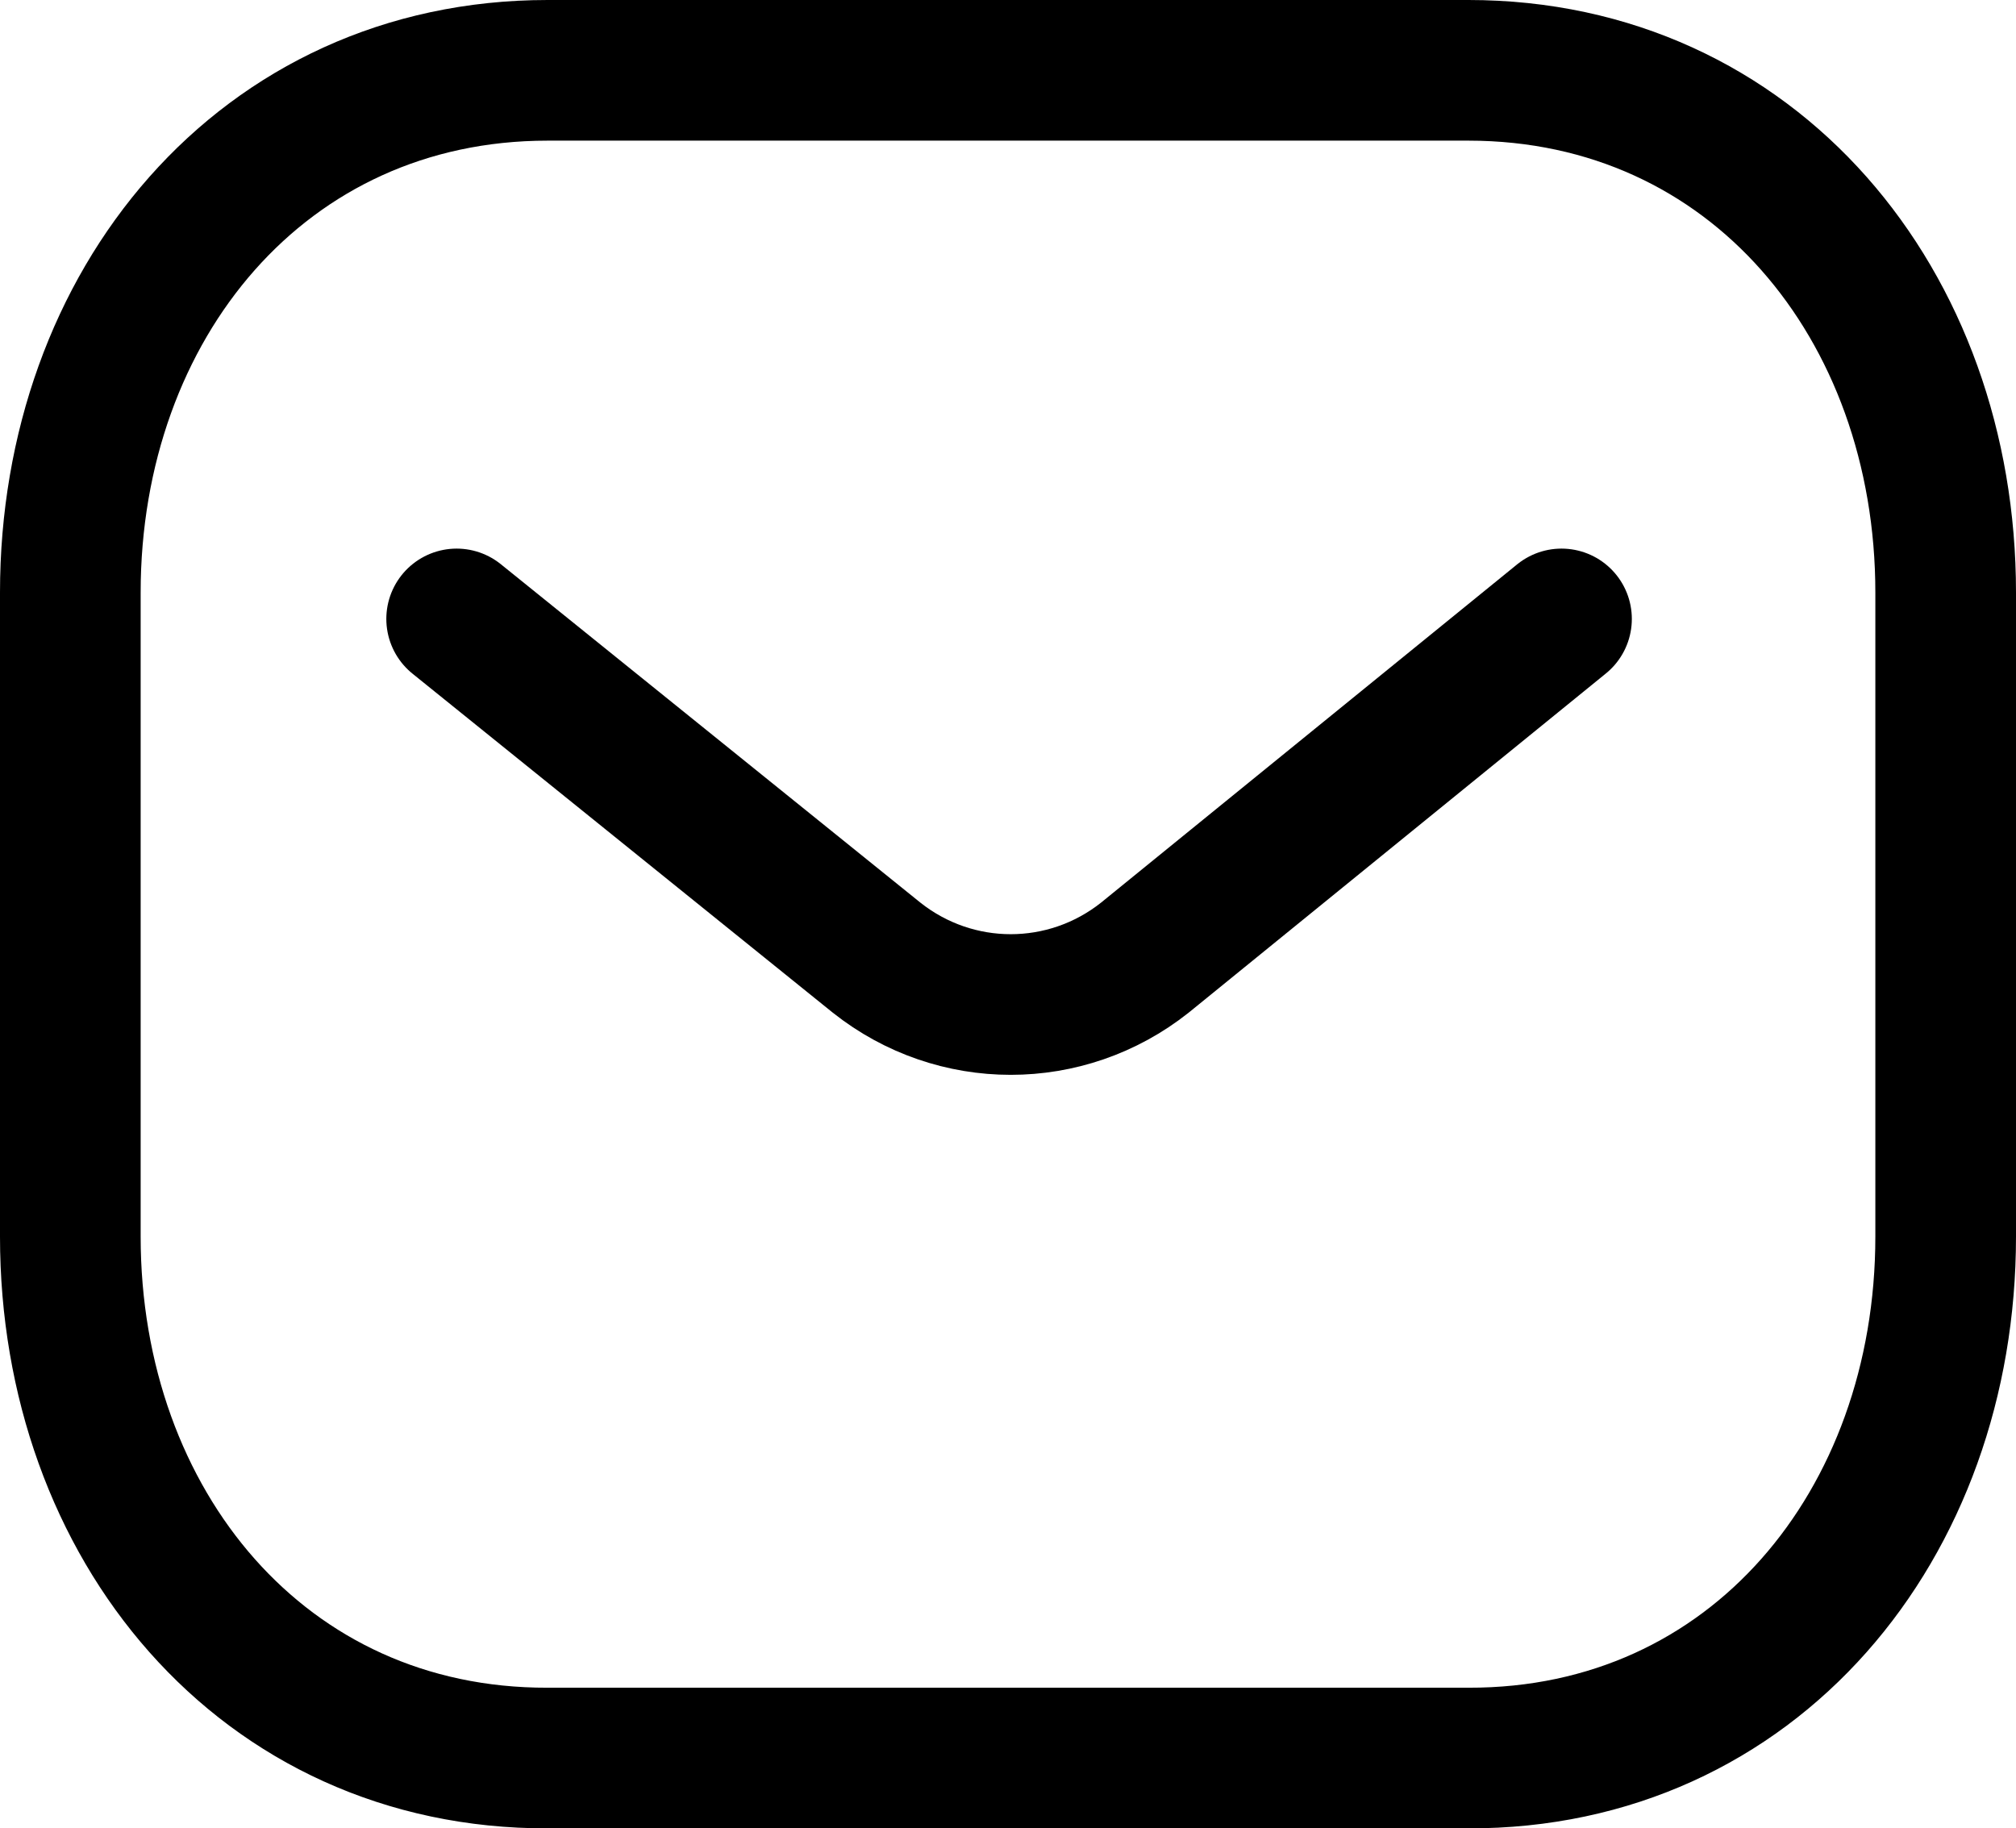
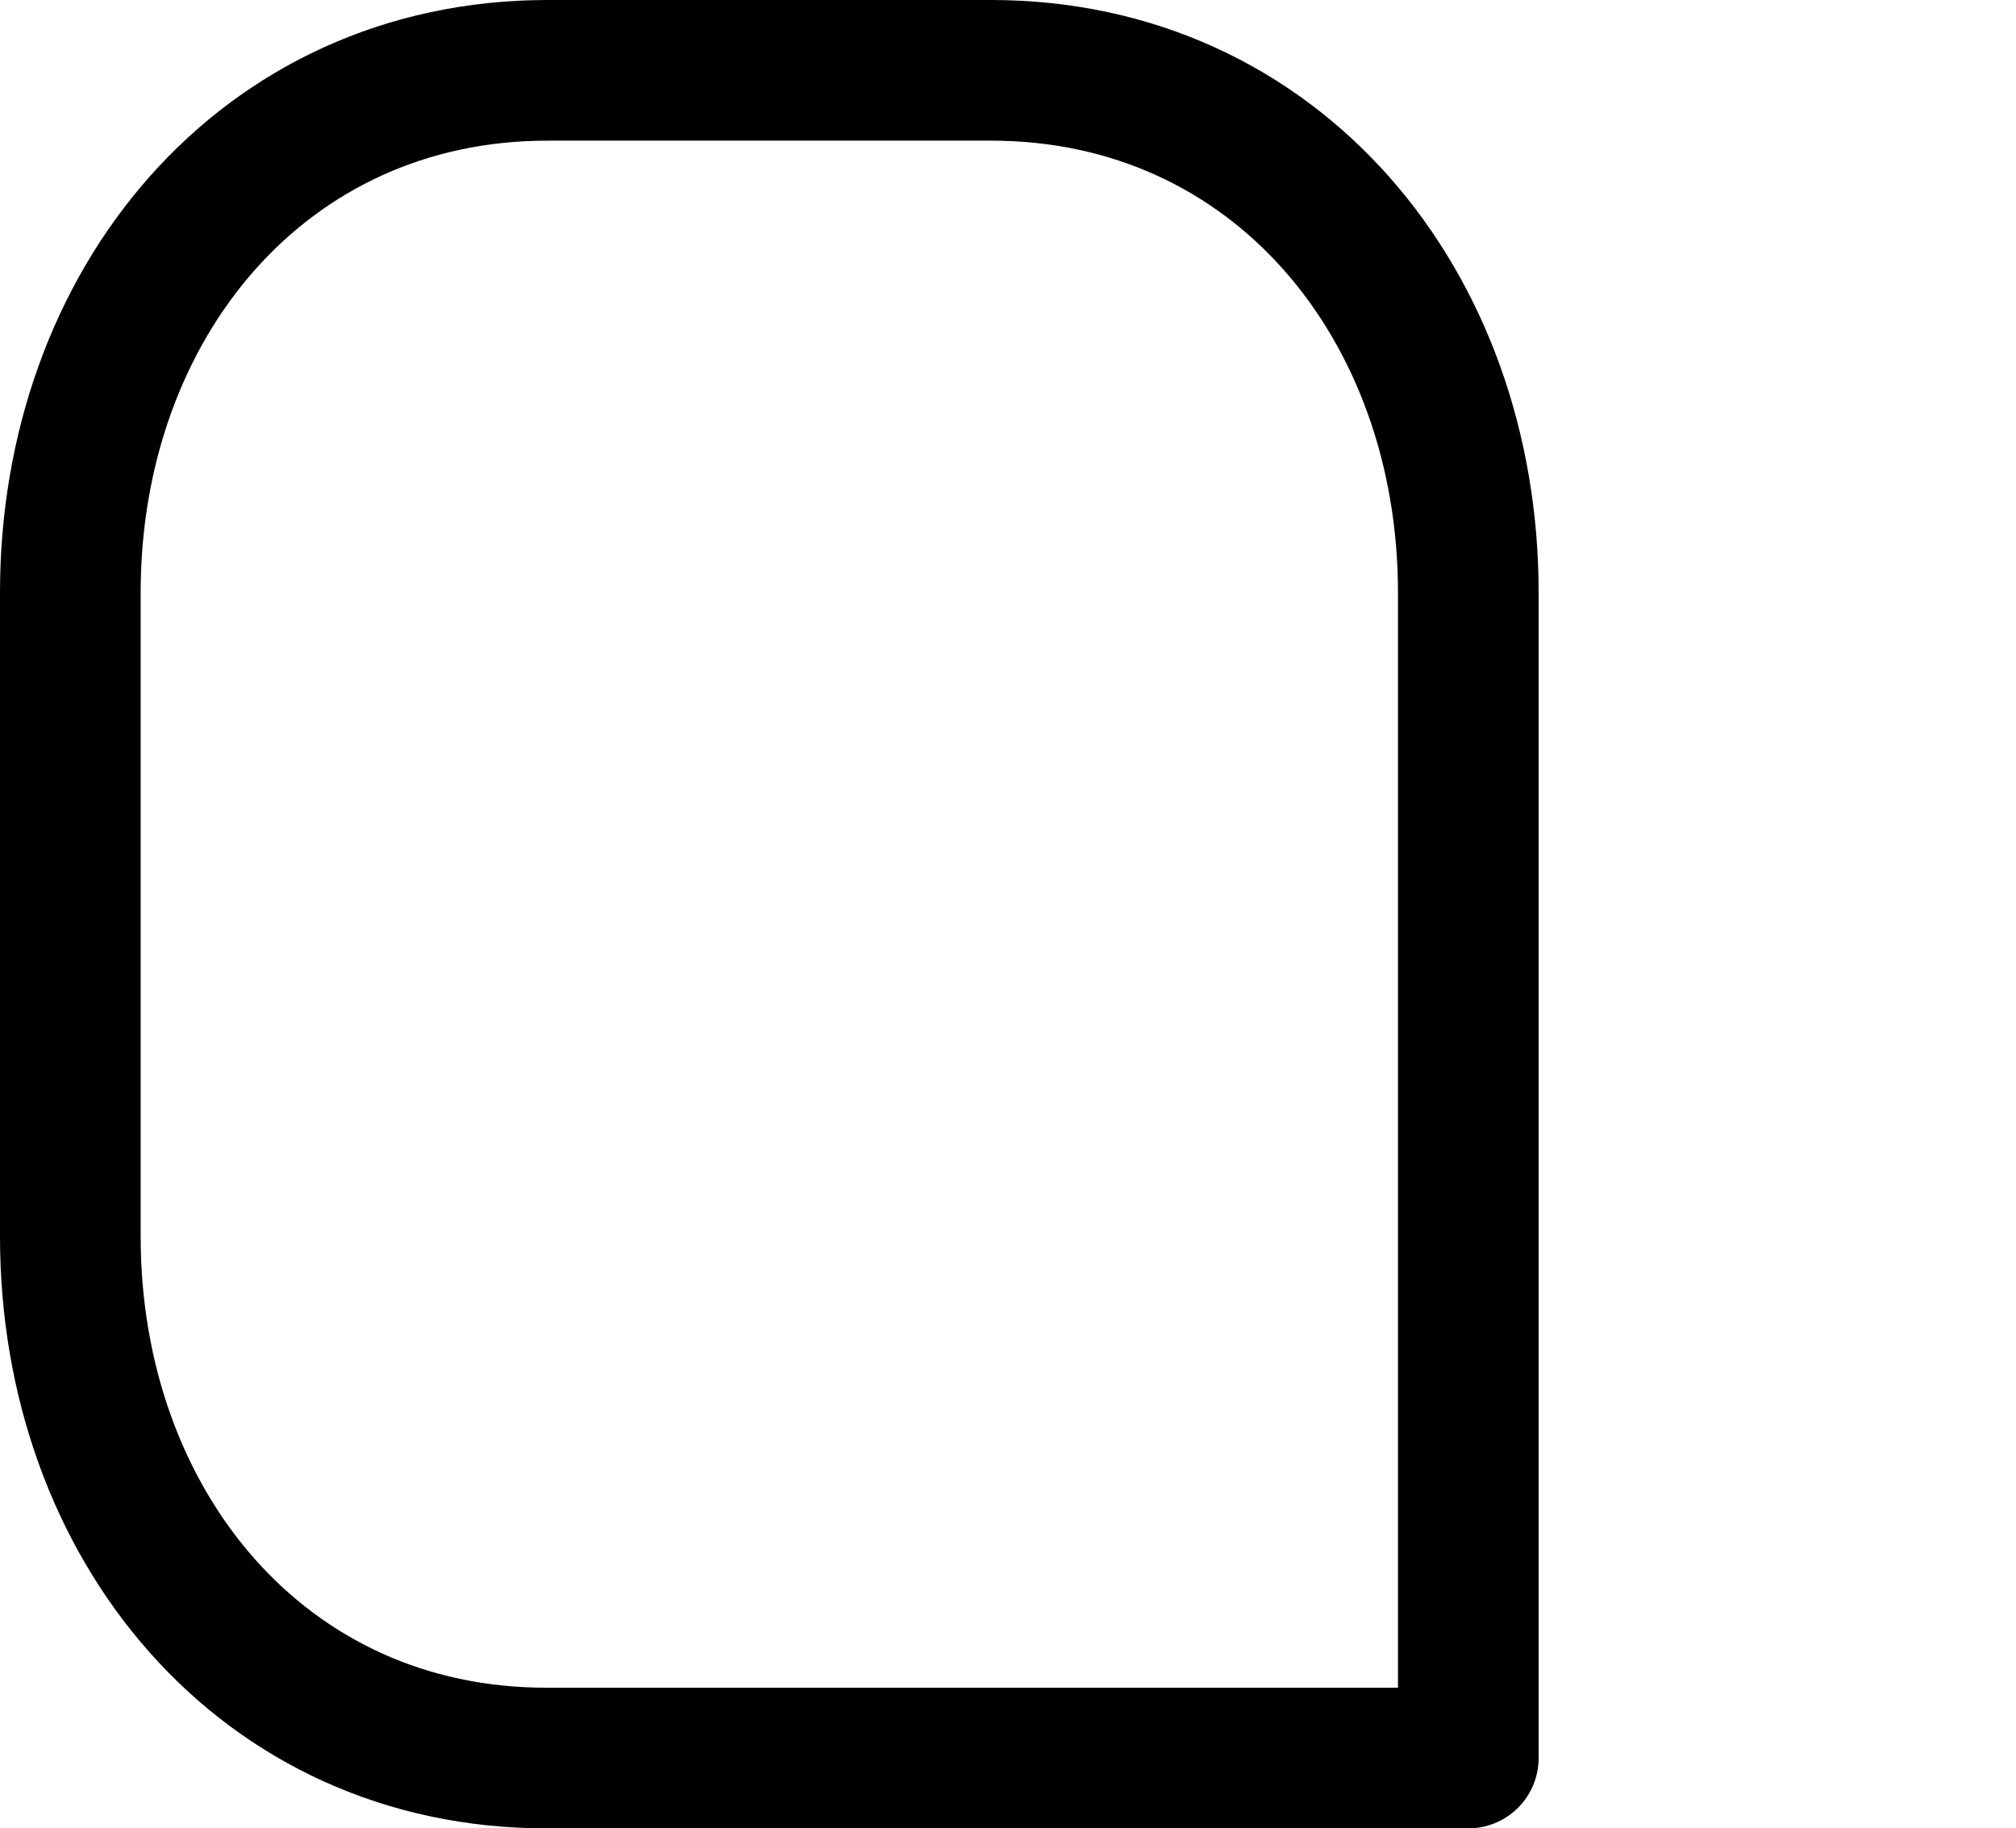
<svg xmlns="http://www.w3.org/2000/svg" width="21.5" height="19.5">
  <g fill="none" stroke="#000" stroke-width="1.5" stroke-linecap="round" stroke-linejoin="round">
-     <path d="M16.653 6.601l-4.444 3.613c-.84.666-2.02.666-2.86 0L4.87 6.601" />
-     <path d="M15.659 18.75c3.041.008 5.091-2.49 5.091-5.562V6.32c0-3.071-2.05-5.57-5.091-5.57H5.84C2.8.75.75 3.249.75 6.32v6.868c0 3.072 2.05 5.57 5.091 5.562h9.818z" />
+     <path d="M15.659 18.75V6.32c0-3.071-2.05-5.57-5.091-5.57H5.84C2.8.75.75 3.249.75 6.32v6.868c0 3.072 2.05 5.57 5.091 5.562h9.818z" />
  </g>
</svg>